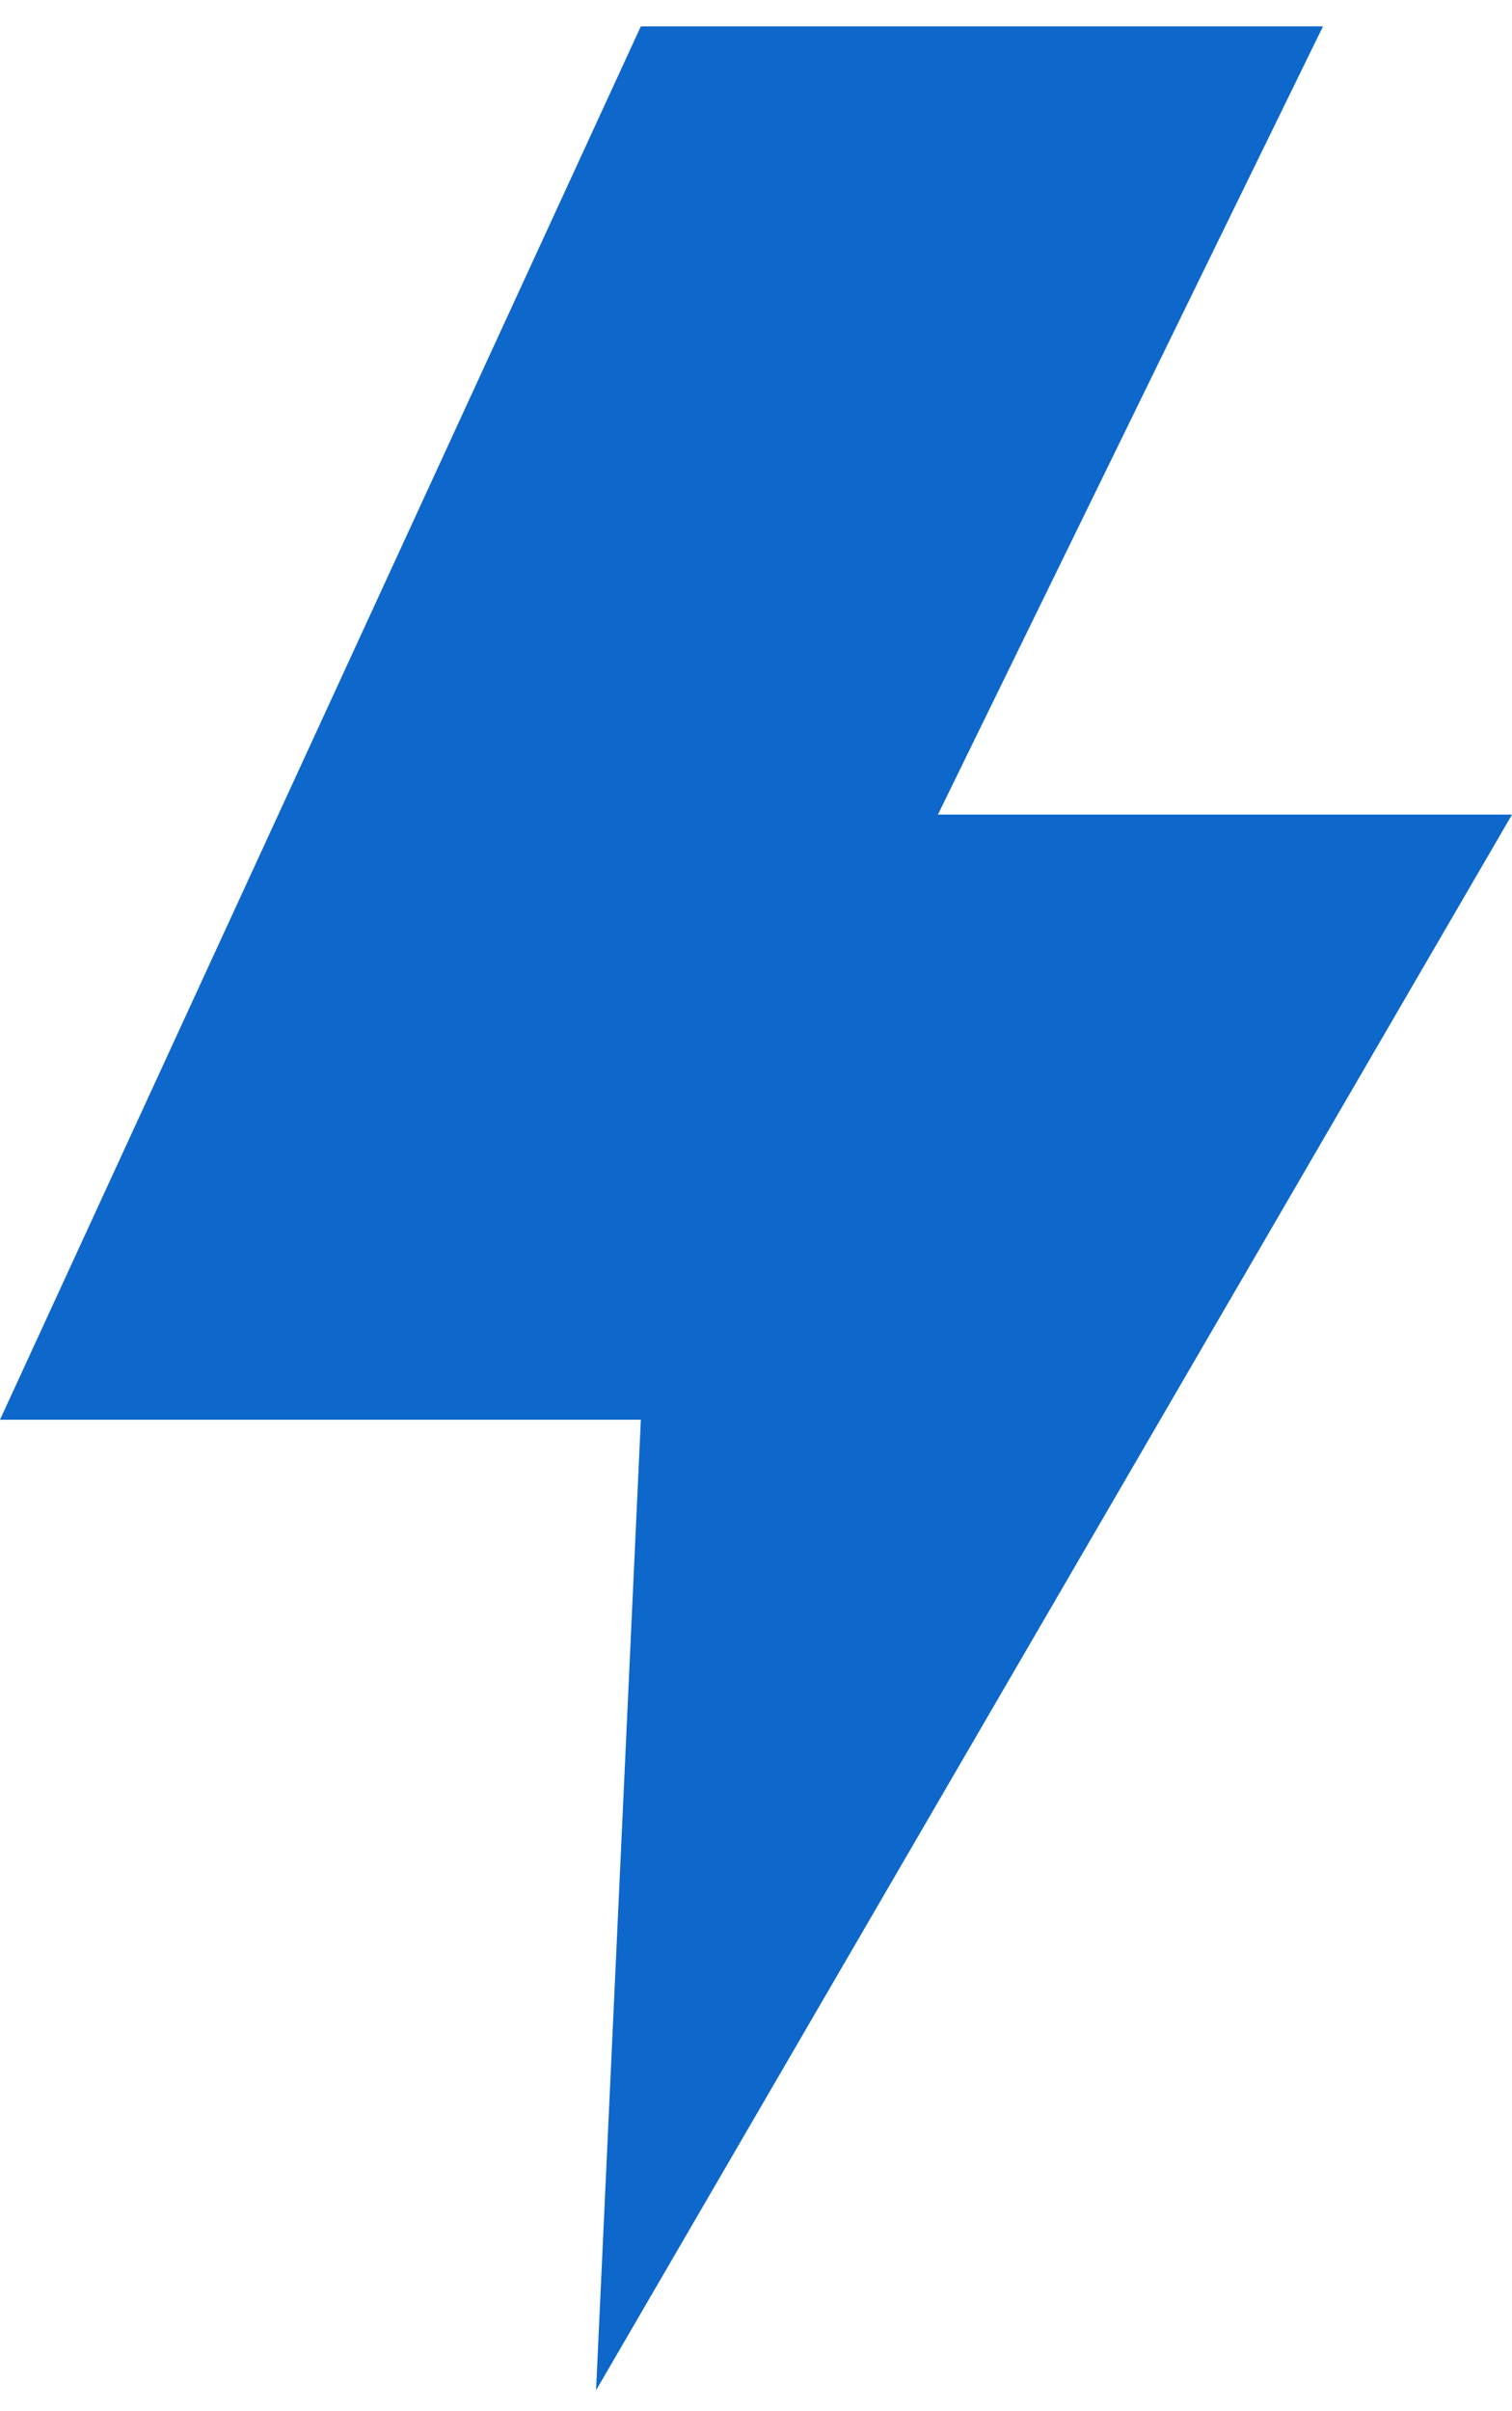
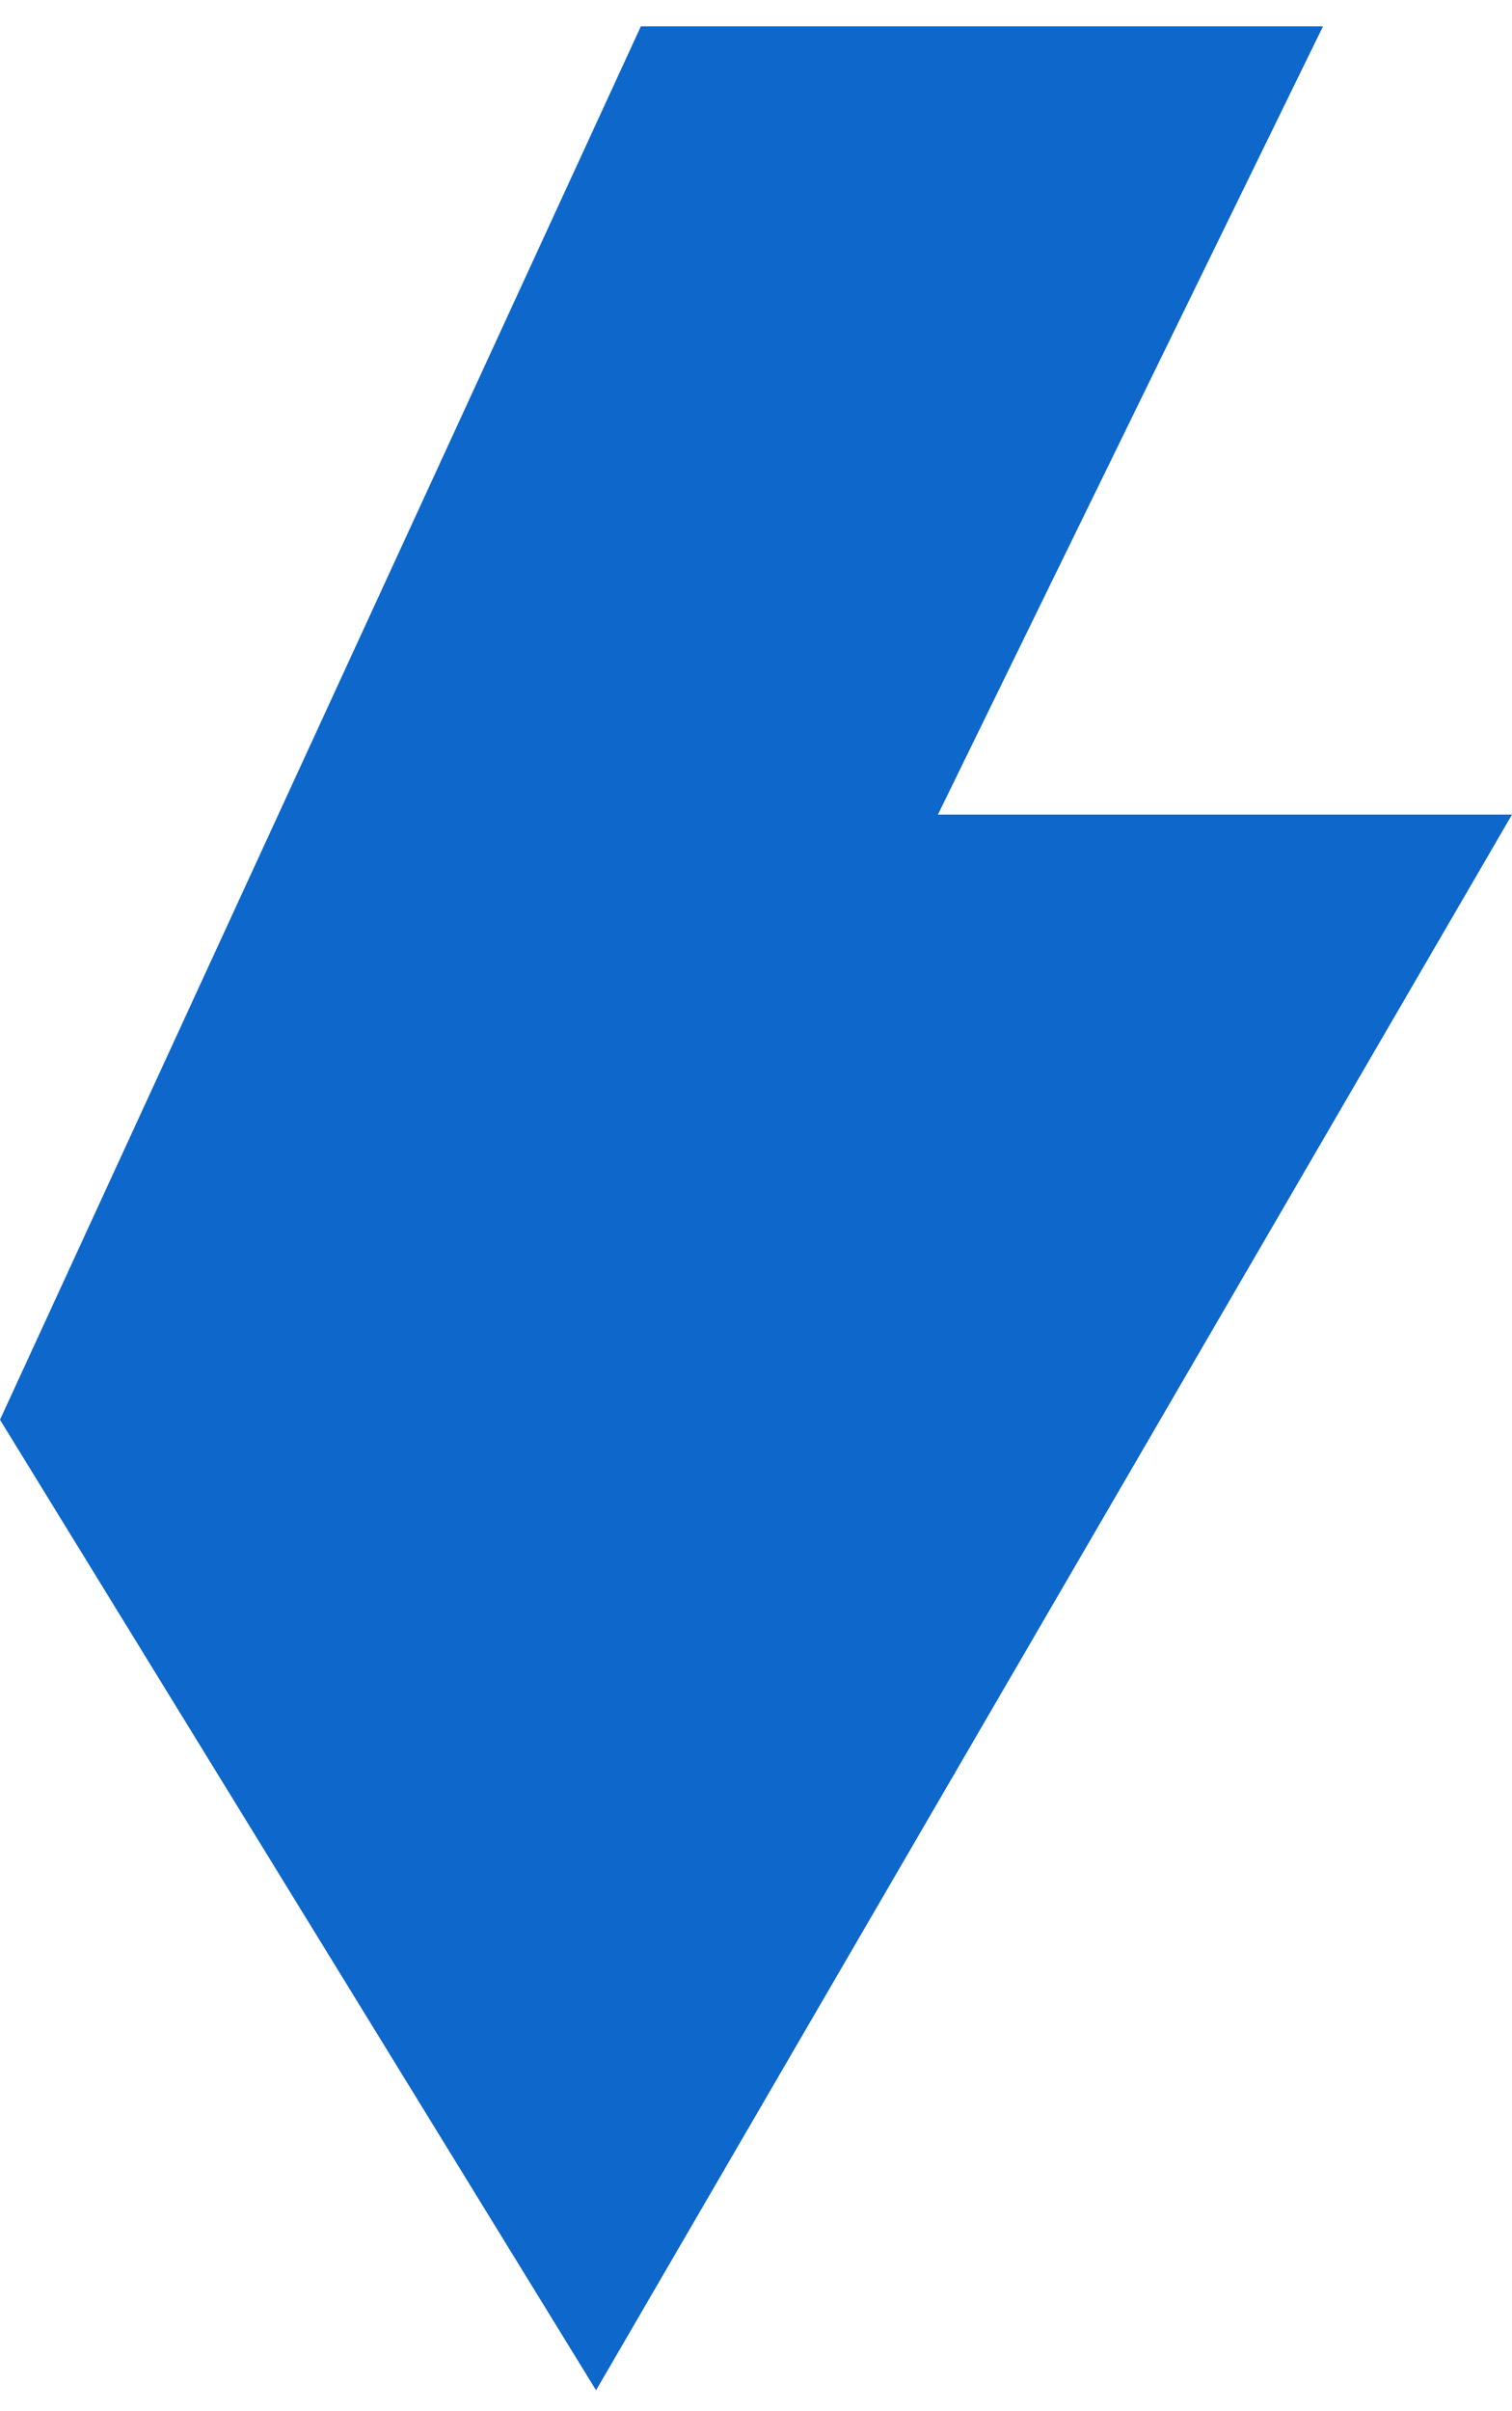
<svg xmlns="http://www.w3.org/2000/svg" width="32" height="51" viewBox="0 0 32 51" fill="none">
-   <path d="M28 0.557H13.563L0 30.029H13.563L12.615 50.557L32 17.23H19.85L28 0.557Z" fill="#0E67CA" />
+   <path d="M28 0.557H13.563L0 30.029L12.615 50.557L32 17.23H19.85L28 0.557Z" fill="#0E67CA" />
</svg>